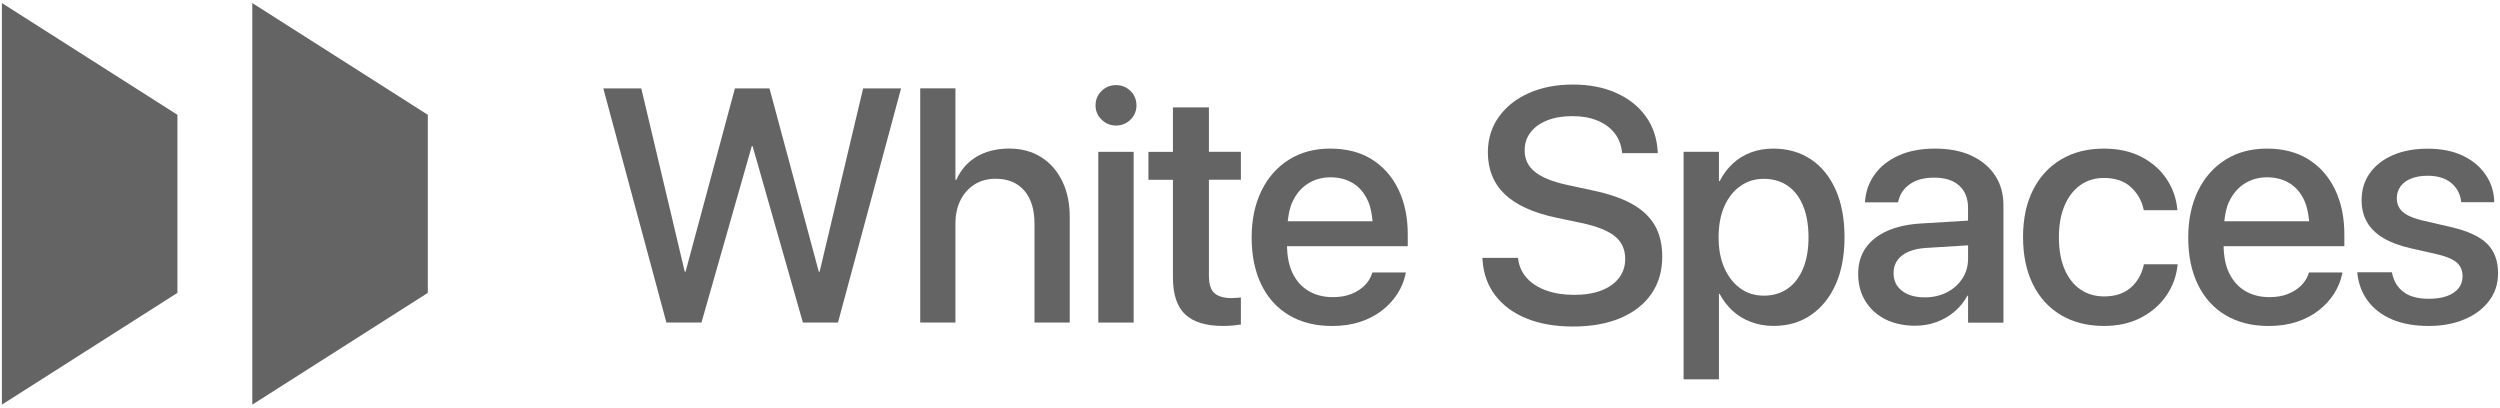
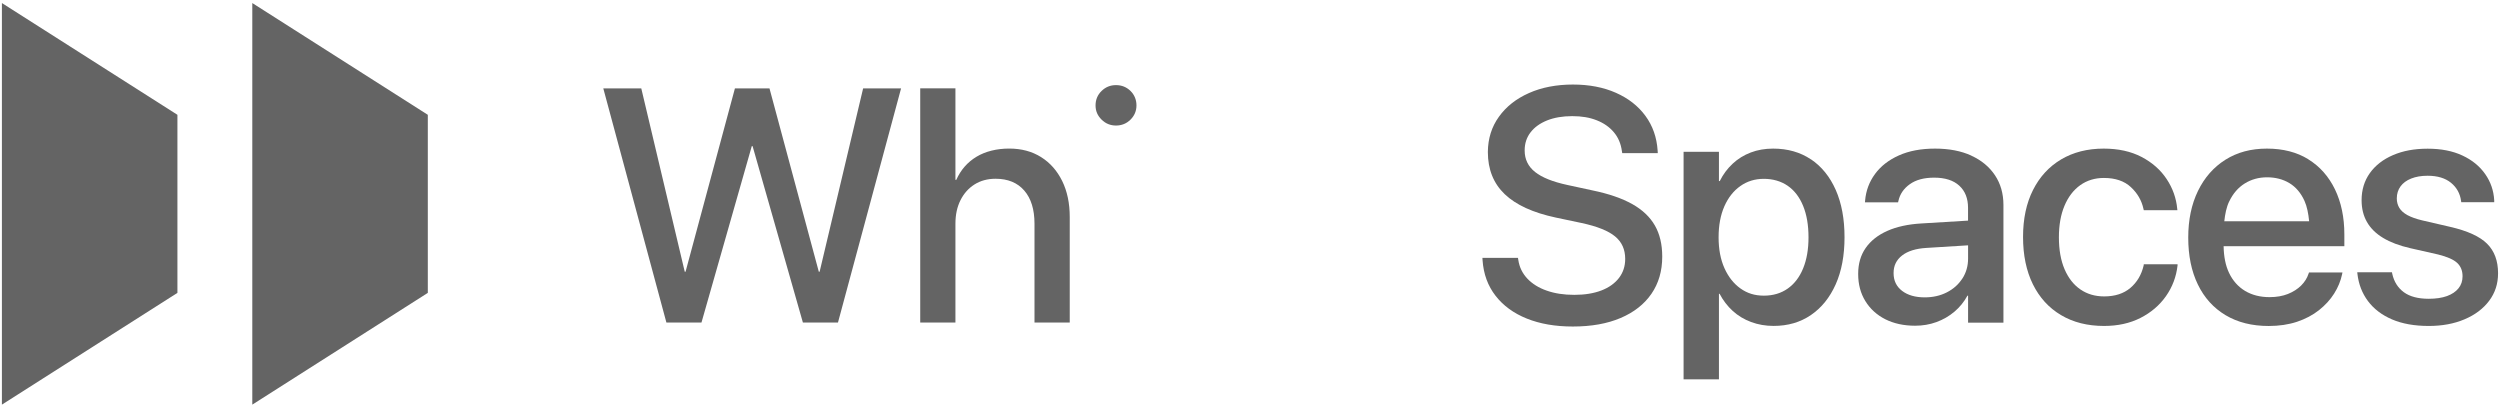
<svg xmlns="http://www.w3.org/2000/svg" id="Layer_1" data-name="Layer 1" viewBox="0 0 656.77 107.1">
  <defs>
    <style>      .cls-1 {        fill: #646464;      }    </style>
  </defs>
  <polygon class="cls-1" points="112.39 30.16 112.39 76.94 66.28 106.3 66.28 .8 112.39 30.16" />
  <polygon class="cls-1" points="46.61 30.16 46.61 76.94 .5 106.3 .5 .8 46.61 30.16" />
  <polygon class="cls-1" points="215.32 71.39 215.11 71.39 202.15 23.22 193.07 23.22 180.1 71.39 179.89 71.39 168.47 23.22 158.49 23.22 175.07 84.74 184.28 84.74 197.5 38.39 197.71 38.39 210.93 84.74 220.14 84.74 236.72 23.22 226.75 23.22 215.32 71.39" />
  <g>
    <path class="cls-1" d="M273.5,41.27c-2.37-1.49-5.16-2.24-8.38-2.24s-6.22.72-8.59,2.15c-2.38,1.44-4.14,3.46-5.31,6.08h-.22v-24.05h-9.25v61.52h9.25v-25.96c0-2.36.44-4.42,1.33-6.18.88-1.76,2.11-3.14,3.69-4.14,1.58-.99,3.42-1.49,5.52-1.49,3.24,0,5.76,1.04,7.55,3.11,1.79,2.07,2.68,4.97,2.68,8.7v25.96h9.26v-27.71c0-3.61-.66-6.77-1.98-9.46-1.33-2.7-3.17-4.8-5.55-6.29" />
    <path class="cls-1" d="M293.18,22.36c-1.48,0-2.74.51-3.79,1.54-1.05,1.02-1.58,2.29-1.58,3.79s.53,2.69,1.58,3.73c1.05,1.04,2.31,1.56,3.79,1.56s2.78-.52,3.82-1.56c1.04-1.04,1.56-2.28,1.56-3.73s-.52-2.77-1.56-3.79c-1.04-1.02-2.31-1.54-3.82-1.54" />
  </g>
-   <rect class="cls-1" x="288.53" y="39.89" width="9.29" height="44.85" />
  <g>
-     <path class="cls-1" d="M317.61,28.21h-9.47v11.68h-6.44v7.34h6.44v25.66c0,4.49,1.09,7.74,3.26,9.74,2.17,2.01,5.48,3,9.91,3,.94,0,1.82-.04,2.64-.12.82-.09,1.51-.17,2.04-.25v-7.12c-.34.03-.71.07-1.13.11-.41.04-.86.06-1.34.06-1.96,0-3.44-.42-4.44-1.26-.99-.84-1.49-2.4-1.49-4.67v-25.16h8.4v-7.34h-8.4v-11.68Z" />
-     <path class="cls-1" d="M339.57,52.95c.99-2.09,2.36-3.67,4.09-4.75,1.73-1.08,3.7-1.62,5.89-1.62s4.17.51,5.86,1.53c1.69,1.02,3.01,2.58,3.96,4.67.68,1.48,1.02,3.33,1.22,5.35h-22.29c.21-1.93.57-3.72,1.27-5.18M360.35,41.83c-3.02-1.86-6.64-2.79-10.85-2.79s-7.82.97-10.91,2.92c-3.1,1.95-5.5,4.68-7.21,8.19-1.71,3.51-2.56,7.59-2.56,12.26v.04c0,4.72.85,8.82,2.53,12.3,1.69,3.49,4.12,6.17,7.29,8.06,3.17,1.89,6.94,2.83,11.32,2.83,2.73,0,5.2-.37,7.42-1.1,2.22-.74,4.14-1.76,5.78-3.05,1.64-1.3,2.97-2.75,3.99-4.37,1.02-1.62,1.72-3.31,2.09-5.08l.09-.46h-8.79l-.12.34c-.37,1.14-1.02,2.17-1.94,3.09-.93.92-2.08,1.66-3.48,2.22-1.39.55-3,.83-4.82.83-2.47,0-4.62-.55-6.44-1.64s-3.22-2.67-4.2-4.73c-.93-1.95-1.38-4.31-1.43-7.01h31.72v-3.11c0-4.49-.83-8.43-2.47-11.83-1.65-3.39-3.99-6.03-7.01-7.89" />
    <path class="cls-1" d="M428.81,53.62c-2.67-1.51-6.13-2.7-10.36-3.58l-6.7-1.45c-3.84-.83-6.66-1.96-8.48-3.41-1.82-1.45-2.73-3.33-2.73-5.63v-.04c0-1.81.51-3.4,1.54-4.73,1.02-1.34,2.47-2.38,4.34-3.14,1.88-.75,4.08-1.13,6.61-1.13s4.59.36,6.44,1.09c1.85.73,3.35,1.77,4.5,3.14,1.15,1.36,1.85,3.01,2.11,4.94l.09.55h9.34l-.04-.68c-.23-3.47-1.29-6.5-3.2-9.1-1.9-2.6-4.49-4.62-7.76-6.07-3.27-1.45-7.03-2.17-11.3-2.17s-8.2.74-11.55,2.24c-3.36,1.49-5.99,3.57-7.89,6.23-1.91,2.65-2.87,5.73-2.9,9.23v.04c0,4.55,1.48,8.24,4.43,11.06,2.96,2.83,7.45,4.88,13.48,6.16l6.69,1.41c4.1.88,7.03,2.05,8.81,3.52,1.78,1.46,2.67,3.43,2.67,5.9v.04c0,1.9-.55,3.57-1.64,4.99-1.1,1.42-2.64,2.52-4.62,3.28-1.99.76-4.36,1.15-7.12,1.15s-5.14-.37-7.24-1.11c-2.1-.73-3.8-1.79-5.1-3.17-1.29-1.38-2.08-3-2.36-4.88l-.09-.55h-9.34l.04.64c.25,3.61,1.39,6.71,3.41,9.31,2.02,2.6,4.75,4.6,8.21,5.99,3.45,1.39,7.48,2.09,12.09,2.09,4.86,0,9.04-.74,12.55-2.24,3.51-1.49,6.21-3.61,8.1-6.35,1.89-2.75,2.84-5.99,2.84-9.75v-.04c0-3.18-.64-5.9-1.92-8.14-1.28-2.24-3.25-4.12-5.92-5.63" />
    <path class="cls-1" d="M475.11,62.36c0,3.13-.47,5.84-1.41,8.14-.94,2.3-2.29,4.07-4.05,5.31-1.76,1.24-3.85,1.86-6.27,1.86s-4.38-.63-6.16-1.9c-1.78-1.27-3.17-3.04-4.2-5.33-1.02-2.29-1.53-4.98-1.53-8.07v-.04c0-3.13.51-5.84,1.51-8.12,1.01-2.29,2.41-4.07,4.2-5.33,1.79-1.27,3.85-1.9,6.18-1.9s4.51.61,6.27,1.83c1.76,1.22,3.11,2.99,4.05,5.29.94,2.3,1.41,5.05,1.41,8.23v.04ZM475.75,41.87c-2.81-1.89-6.13-2.83-9.93-2.83-2.13,0-4.09.34-5.88,1.02-1.79.68-3.38,1.66-4.75,2.94-1.38,1.28-2.51,2.8-3.39,4.56h-.22v-7.68h-9.29v59.77h9.29v-22.47h.17c.91,1.73,2.06,3.24,3.45,4.5,1.39,1.27,3.01,2.24,4.84,2.92,1.83.68,3.8,1.02,5.9,1.02,3.75,0,7.02-.95,9.81-2.86,2.78-1.9,4.95-4.59,6.5-8.06,1.55-3.47,2.32-7.59,2.32-12.36v-.04c0-4.78-.77-8.91-2.3-12.39-1.54-3.48-3.71-6.17-6.52-8.06" />
    <path class="cls-1" d="M515.53,73.16c-1,1.55-2.35,2.76-4.07,3.64-1.72.88-3.66,1.32-5.82,1.32-2.47,0-4.45-.57-5.94-1.7-1.49-1.14-2.24-2.68-2.24-4.65v-.08c0-1.9.75-3.43,2.24-4.58,1.49-1.15,3.61-1.81,6.37-1.98l10.96-.68v3.5c0,1.93-.5,3.67-1.49,5.22M517.87,40.87c-2.67-1.22-5.84-1.83-9.51-1.83s-6.84.59-9.51,1.79c-2.67,1.19-4.76,2.82-6.27,4.88-1.51,2.06-2.38,4.38-2.6,6.97l-.04.47h8.7l.09-.38c.4-1.79,1.4-3.25,3.01-4.39,1.6-1.14,3.73-1.71,6.37-1.71,2.87,0,5.07.7,6.61,2.11,1.54,1.41,2.3,3.35,2.3,5.82v3.36l-12.19.74c-3.53.2-6.53.85-9.02,1.96-2.49,1.11-4.38,2.61-5.69,4.5-1.31,1.89-1.96,4.14-1.96,6.76v.09c0,2.67.62,5.03,1.88,7.08,1.25,2.04,3,3.64,5.24,4.78,2.25,1.13,4.86,1.7,7.84,1.7,1.99,0,3.86-.32,5.61-.96,1.75-.64,3.32-1.55,4.72-2.73,1.39-1.18,2.53-2.58,3.41-4.2h.17v7.08h9.29v-30.91c0-2.98-.74-5.58-2.22-7.8-1.48-2.22-3.55-3.94-6.23-5.16" />
    <path class="cls-1" d="M563.15,69.77c-.57,2.41-1.72,4.37-3.47,5.86-1.75,1.49-4.05,2.24-6.89,2.24-2.39,0-4.47-.61-6.25-1.83-1.78-1.22-3.16-2.99-4.16-5.3-.99-2.32-1.49-5.11-1.49-8.38v-.04c0-3.18.49-5.94,1.47-8.27.98-2.33,2.36-4.13,4.13-5.4,1.78-1.26,3.84-1.9,6.21-1.9,3.01,0,5.38.8,7.1,2.41,1.72,1.6,2.82,3.5,3.3,5.69l.09.38h8.83l-.04-.34c-.26-2.81-1.18-5.43-2.78-7.84-1.59-2.41-3.79-4.35-6.59-5.82-2.8-1.46-6.12-2.19-9.95-2.19-4.26,0-7.99.95-11.17,2.83-3.18,1.89-5.65,4.57-7.4,8.04-1.75,3.47-2.62,7.58-2.62,12.32v.04c0,4.77.86,8.91,2.58,12.4,1.72,3.49,4.18,6.2,7.38,8.1,3.2,1.91,6.97,2.86,11.32,2.86,3.61,0,6.8-.7,9.57-2.11,2.77-1.41,5-3.31,6.69-5.71,1.69-2.4,2.71-5.09,3.05-8.08v-.3h-8.87l-.04.34Z" />
    <path class="cls-1" d="M585.62,52.95c.99-2.09,2.36-3.67,4.09-4.75,1.73-1.08,3.7-1.62,5.88-1.62s4.17.51,5.86,1.53c1.69,1.02,3.01,2.58,3.96,4.67.67,1.48,1.02,3.33,1.22,5.35h-22.29c.21-1.93.57-3.72,1.27-5.18M606.4,41.83c-3.02-1.86-6.64-2.79-10.85-2.79s-7.81.97-10.91,2.92c-3.1,1.95-5.5,4.68-7.21,8.19-1.71,3.51-2.56,7.59-2.56,12.26v.04c0,4.72.84,8.82,2.53,12.3,1.69,3.49,4.12,6.17,7.29,8.06,3.17,1.89,6.94,2.83,11.32,2.83,2.73,0,5.2-.37,7.42-1.1,2.22-.74,4.14-1.76,5.78-3.05,1.64-1.3,2.97-2.75,3.99-4.37,1.02-1.62,1.72-3.31,2.09-5.08l.09-.46h-8.79l-.12.34c-.37,1.14-1.02,2.17-1.94,3.09-.93.92-2.08,1.66-3.48,2.22-1.39.55-3,.83-4.82.83-2.47,0-4.62-.55-6.44-1.64-1.82-1.1-3.22-2.67-4.2-4.73-.93-1.95-1.38-4.31-1.43-7.01h31.72v-3.11c0-4.49-.83-8.43-2.47-11.83-1.65-3.39-3.98-6.03-7.01-7.89" />
    <path class="cls-1" d="M653.39,64.04c-1.92-1.92-5.16-3.4-9.74-4.45l-7.34-1.7c-1.56-.37-2.84-.83-3.83-1.36-.99-.54-1.71-1.18-2.16-1.92-.44-.74-.66-1.56-.66-2.47v-.04c0-1.19.33-2.24.98-3.14.65-.89,1.59-1.58,2.81-2.06,1.22-.49,2.66-.73,4.31-.73,2.59,0,4.63.62,6.14,1.85,1.51,1.24,2.39,2.84,2.65,4.8l.04.3h8.66v-.51c-.14-2.53-.93-4.83-2.37-6.88-1.44-2.06-3.43-3.69-5.99-4.88-2.56-1.2-5.6-1.79-9.13-1.79s-6.47.56-9.08,1.68c-2.61,1.12-4.65,2.7-6.1,4.73-1.45,2.04-2.17,4.4-2.17,7.1v.04c0,2.16.47,4.07,1.41,5.71.94,1.65,2.35,3.04,4.24,4.18,1.89,1.14,4.26,2.04,7.1,2.69l7.33,1.66c2.42.6,4.09,1.34,5.03,2.22.94.88,1.41,2.04,1.41,3.49v.04c0,1.22-.36,2.28-1.07,3.15-.71.88-1.72,1.55-3.02,2.03-1.31.47-2.9.71-4.78.71-2.81,0-5-.58-6.56-1.73-1.56-1.15-2.57-2.75-3.03-4.8l-.08-.43h-9.12l.04.38c.31,2.73,1.23,5.12,2.77,7.18,1.54,2.06,3.64,3.67,6.33,4.82,2.68,1.15,5.9,1.72,9.65,1.72,3.52,0,6.66-.58,9.4-1.75,2.75-1.16,4.9-2.78,6.46-4.86,1.56-2.07,2.34-4.48,2.34-7.21v-.04c0-3.24-.95-5.82-2.88-7.74" />
  </g>
</svg>